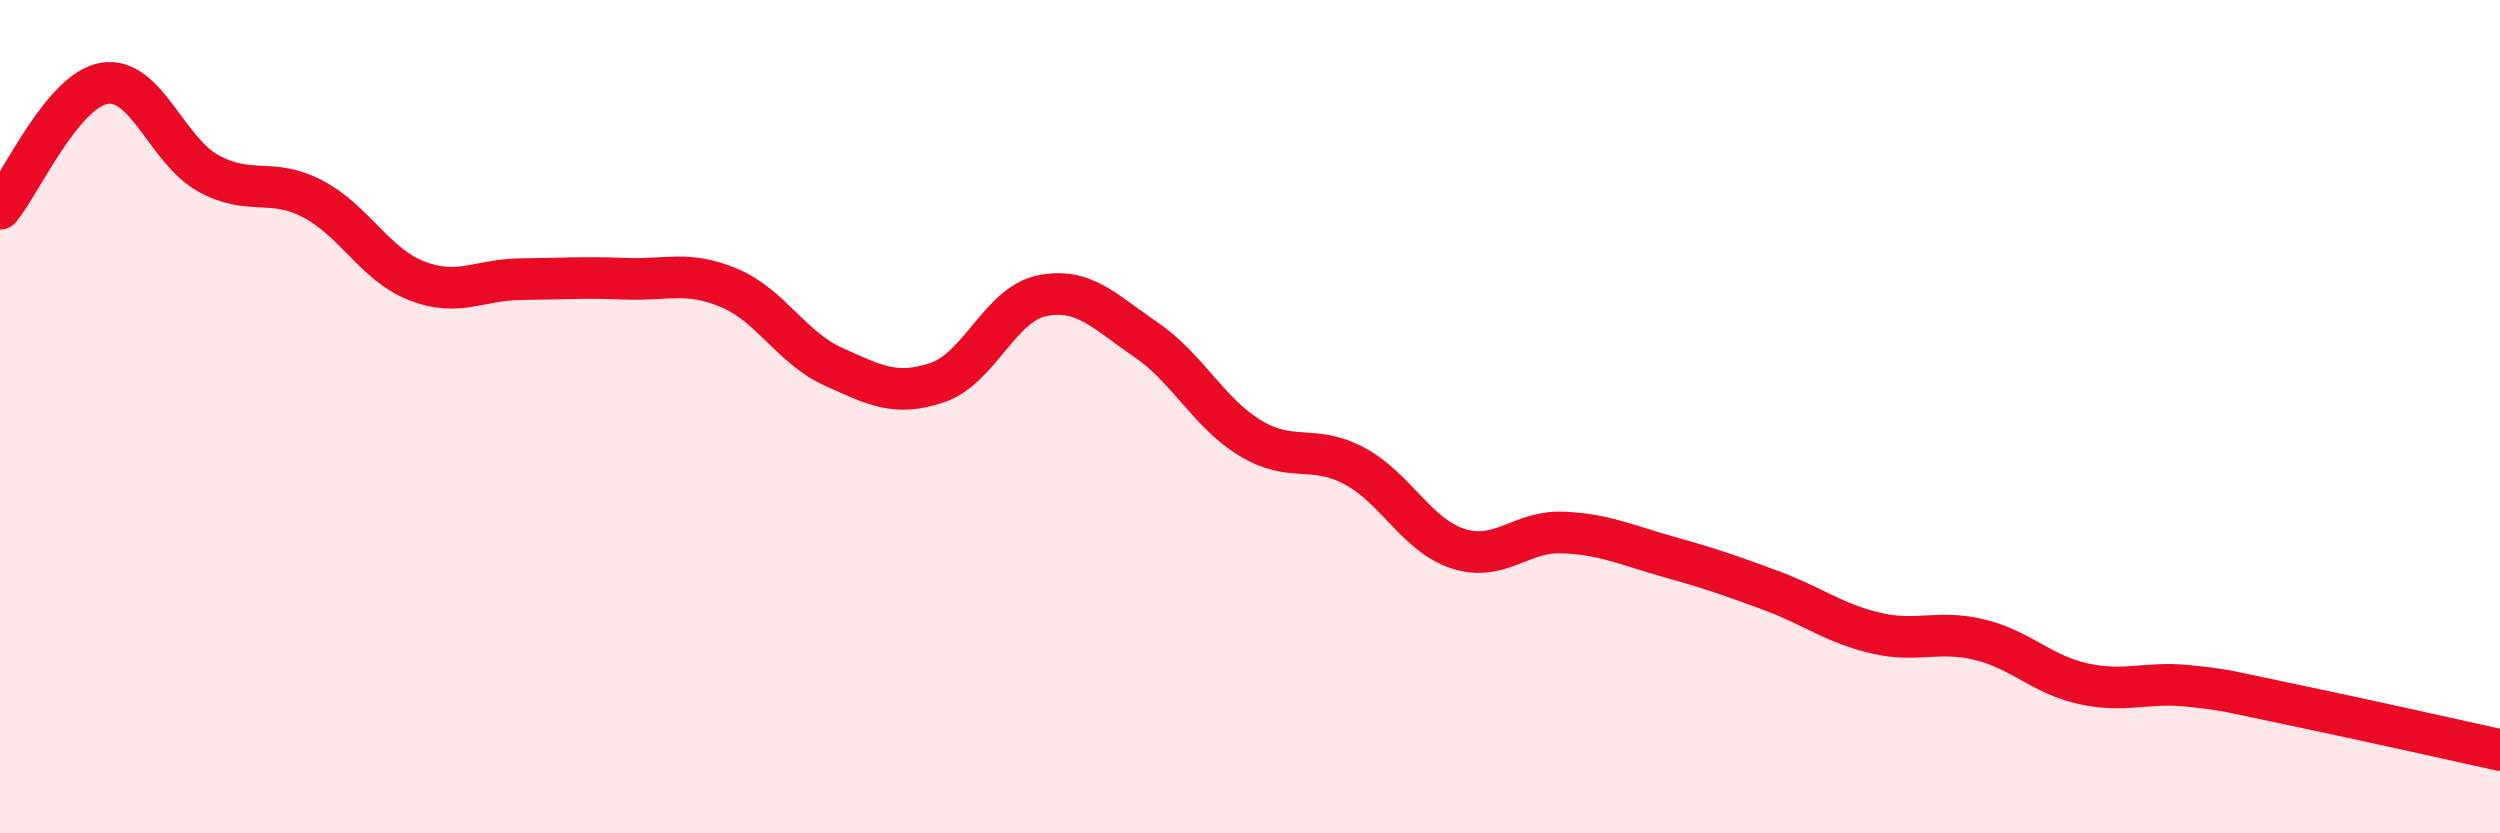
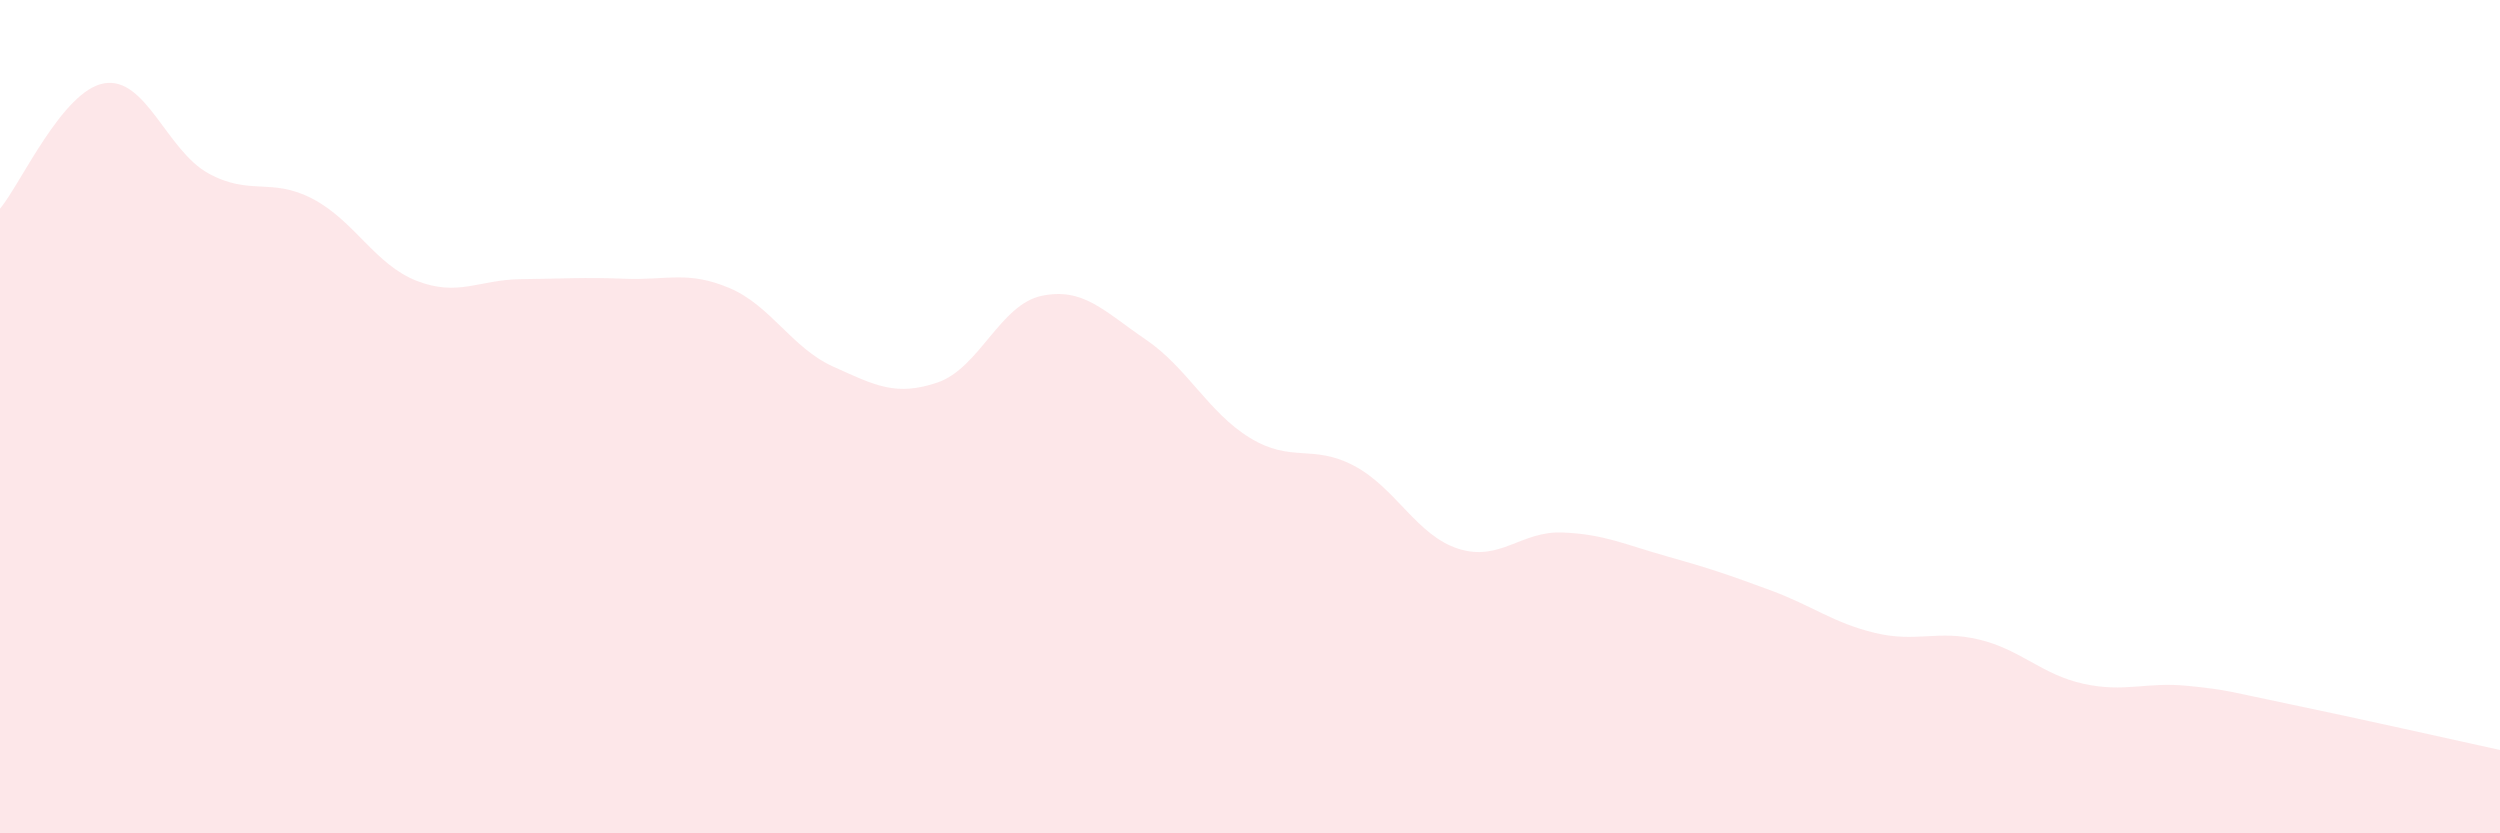
<svg xmlns="http://www.w3.org/2000/svg" width="60" height="20" viewBox="0 0 60 20">
  <path d="M 0,5.01 C 0.5,4.41 1.5,2.17 2.5,2 C 3.5,1.83 4,3.61 5,4.16 C 6,4.71 6.5,4.25 7.5,4.77 C 8.5,5.29 9,6.35 10,6.74 C 11,7.13 11.5,6.71 12.5,6.7 C 13.5,6.69 14,6.65 15,6.69 C 16,6.73 16.5,6.49 17.5,6.91 C 18.5,7.33 19,8.35 20,8.8 C 21,9.25 21.5,9.52 22.5,9.18 C 23.5,8.84 24,7.31 25,7.1 C 26,6.89 26.5,7.47 27.5,8.15 C 28.5,8.83 29,9.9 30,10.51 C 31,11.12 31.5,10.65 32.5,11.18 C 33.5,11.71 34,12.85 35,13.17 C 36,13.49 36.5,12.74 37.5,12.78 C 38.5,12.82 39,13.07 40,13.35 C 41,13.63 41.5,13.8 42.5,14.17 C 43.5,14.54 44,14.95 45,15.19 C 46,15.43 46.5,15.11 47.5,15.35 C 48.5,15.59 49,16.19 50,16.41 C 51,16.63 51.5,16.36 52.5,16.46 C 53.5,16.56 53.5,16.6 55,16.91 C 56.5,17.22 59,17.78 60,18L60 20L0 20Z" fill="#EB0A25" opacity="0.1" stroke-linecap="round" stroke-linejoin="round" />
-   <path d="M 0,5.01 C 0.5,4.41 1.5,2.17 2.5,2 C 3.5,1.83 4,3.61 5,4.16 C 6,4.71 6.5,4.25 7.5,4.77 C 8.5,5.29 9,6.35 10,6.74 C 11,7.13 11.5,6.71 12.5,6.7 C 13.5,6.69 14,6.65 15,6.69 C 16,6.73 16.5,6.49 17.5,6.91 C 18.5,7.33 19,8.35 20,8.8 C 21,9.25 21.5,9.52 22.5,9.18 C 23.5,8.84 24,7.31 25,7.1 C 26,6.89 26.5,7.47 27.5,8.15 C 28.5,8.83 29,9.9 30,10.51 C 31,11.12 31.5,10.65 32.5,11.18 C 33.5,11.71 34,12.85 35,13.17 C 36,13.49 36.5,12.74 37.5,12.78 C 38.5,12.82 39,13.07 40,13.35 C 41,13.63 41.5,13.8 42.5,14.17 C 43.5,14.54 44,14.95 45,15.19 C 46,15.43 46.5,15.11 47.5,15.35 C 48.5,15.59 49,16.19 50,16.41 C 51,16.63 51.5,16.36 52.5,16.46 C 53.5,16.56 53.5,16.6 55,16.91 C 56.5,17.22 59,17.78 60,18" stroke="#EB0A25" stroke-width="1" fill="none" stroke-linecap="round" stroke-linejoin="round" />
</svg>